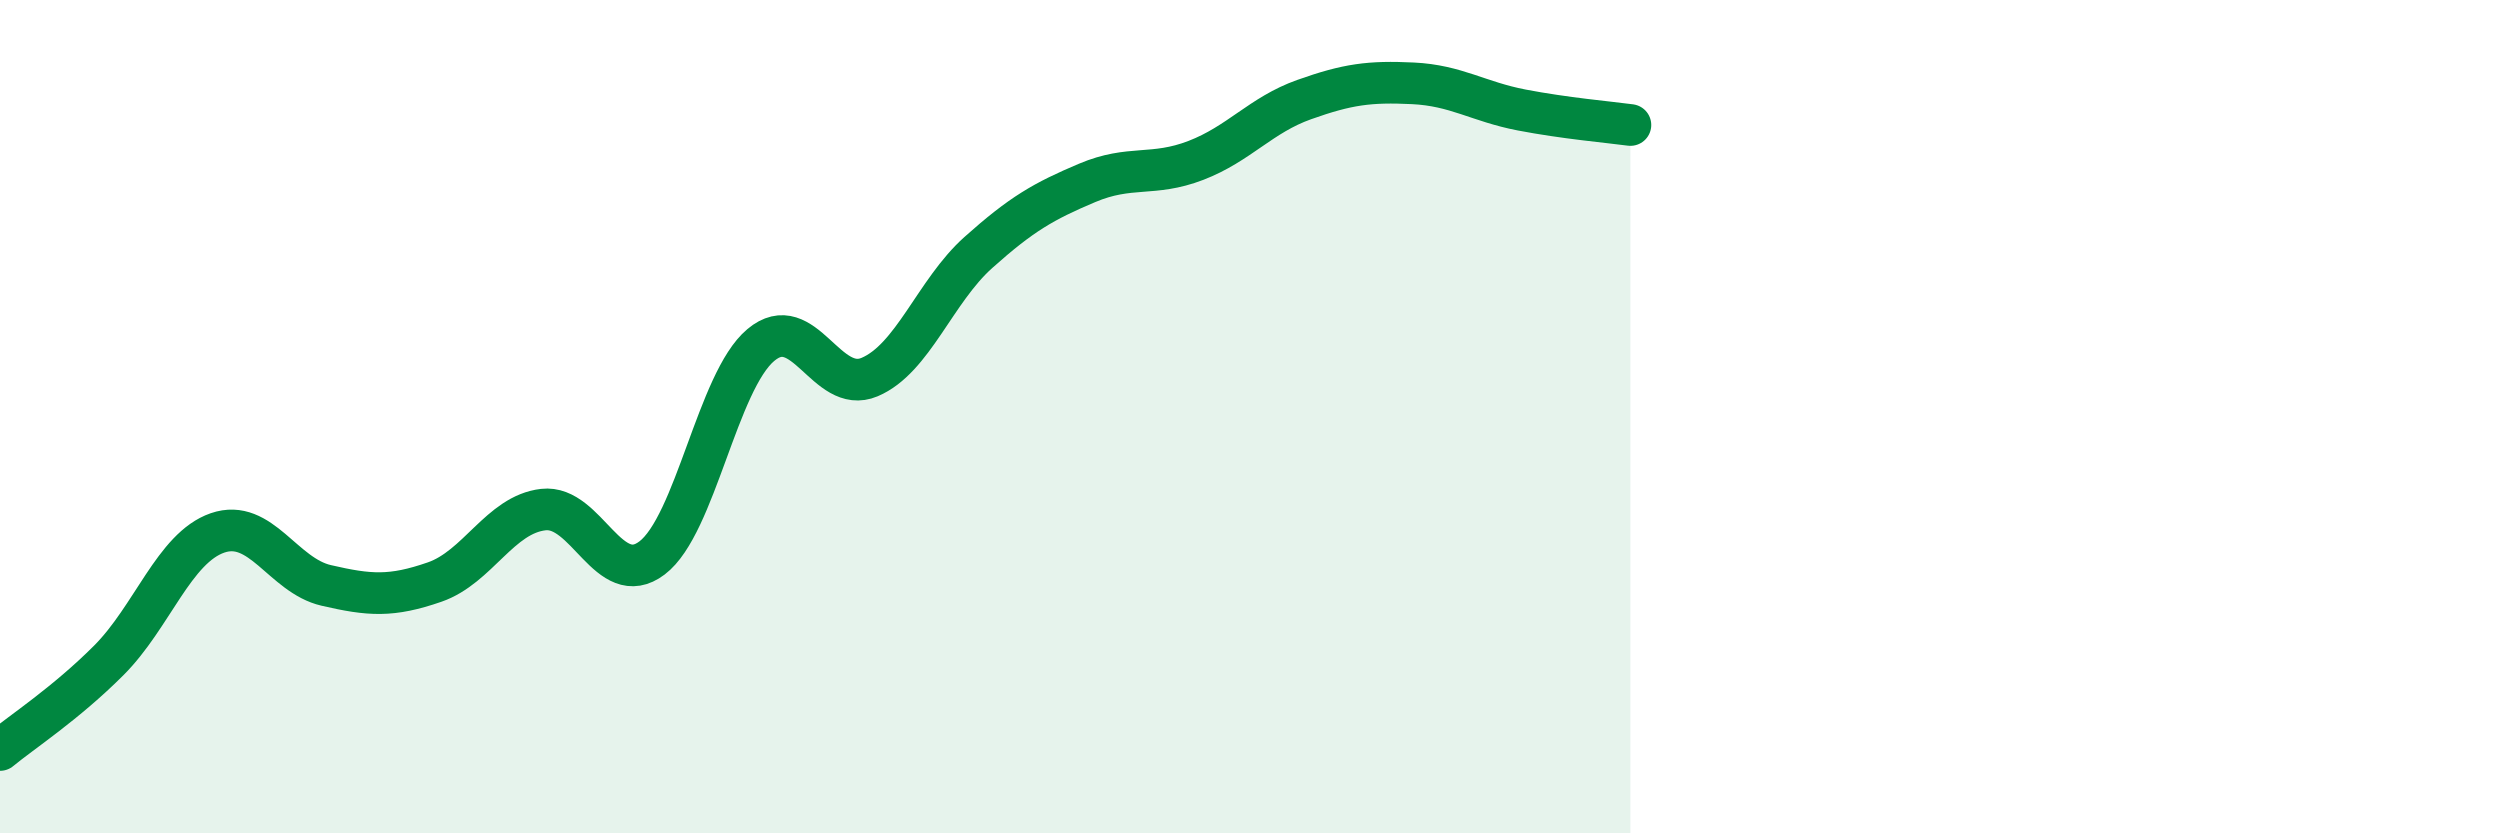
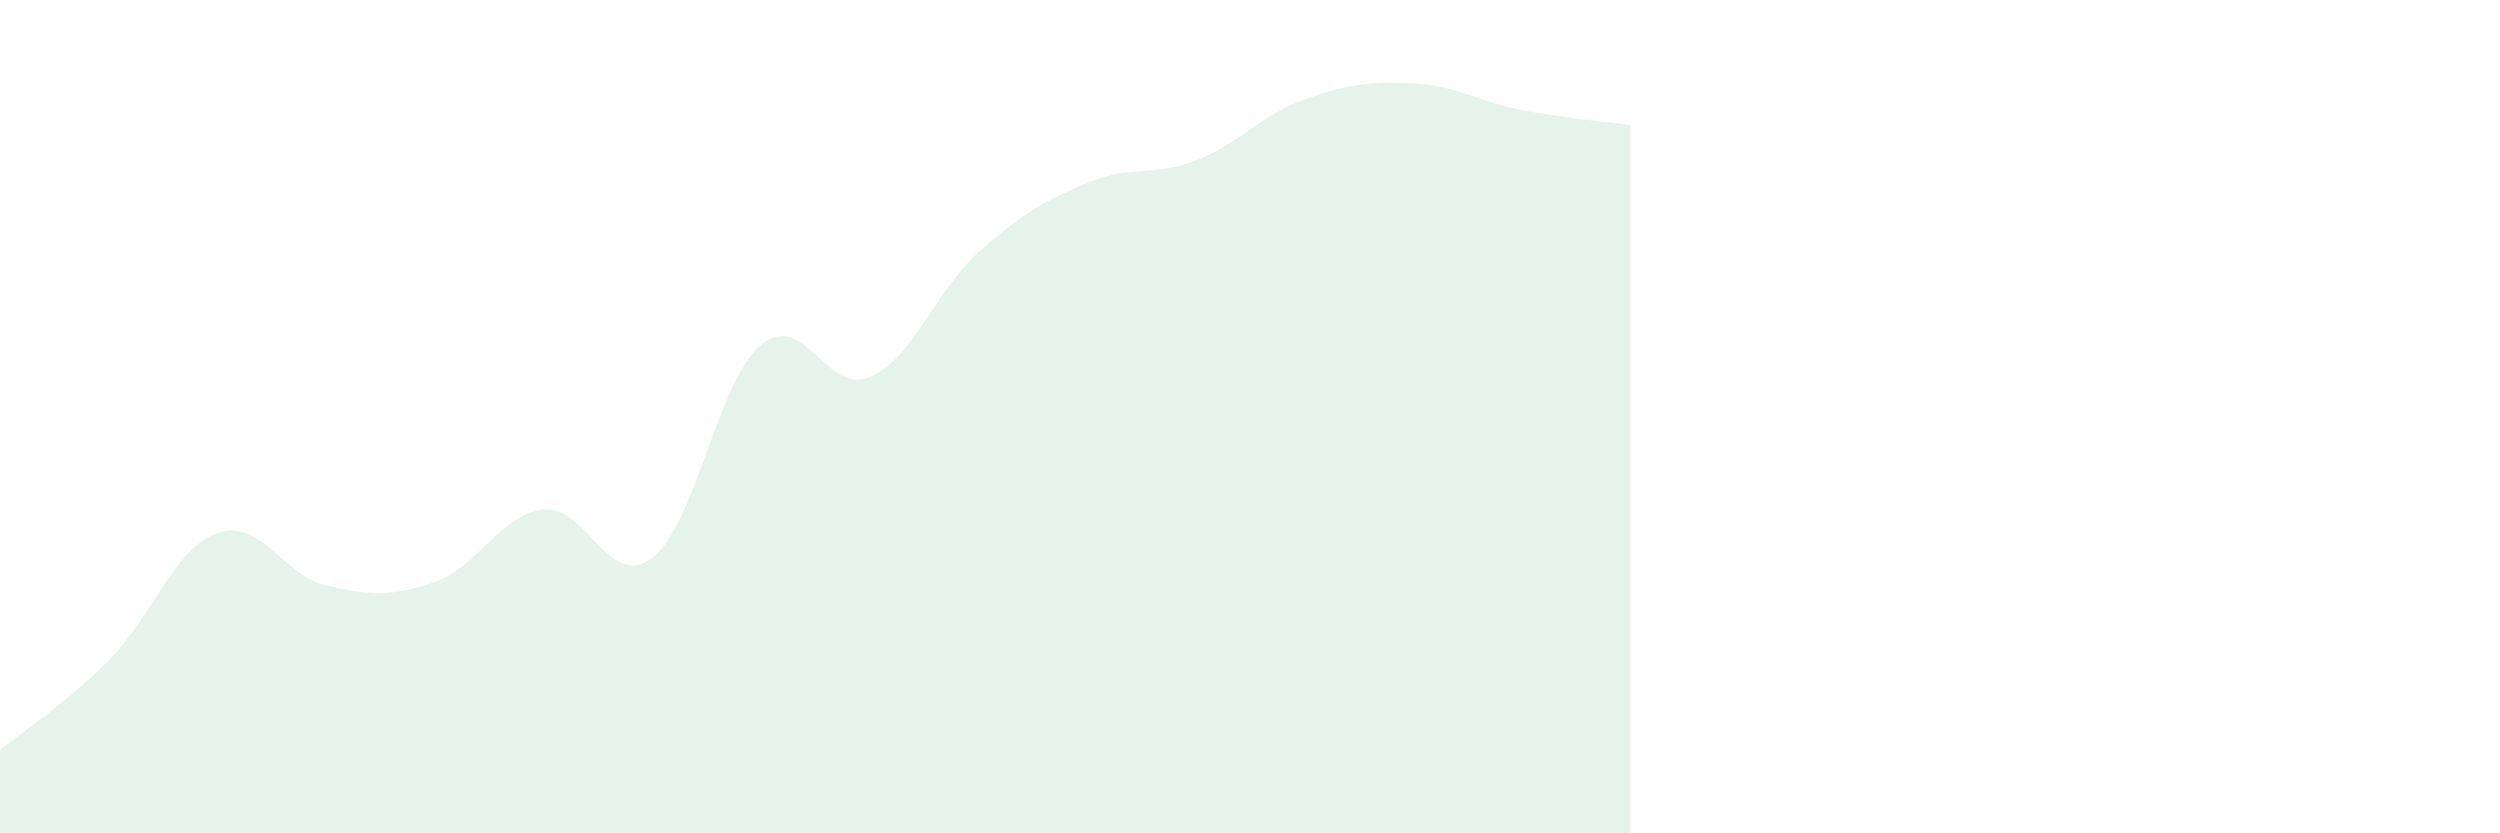
<svg xmlns="http://www.w3.org/2000/svg" width="60" height="20" viewBox="0 0 60 20">
  <path d="M 0,18 C 0.52,17.57 1.57,16.89 2.61,15.85 C 3.65,14.81 4.18,13.15 5.22,12.79 C 6.26,12.43 6.79,13.81 7.83,14.05 C 8.87,14.29 9.39,14.33 10.43,13.97 C 11.47,13.61 12,12.35 13.04,12.23 C 14.08,12.11 14.61,14.18 15.65,13.39 C 16.69,12.6 17.22,9.15 18.26,8.28 C 19.3,7.41 19.83,9.49 20.87,9.05 C 21.91,8.61 22.44,6.99 23.48,6.06 C 24.52,5.13 25.05,4.83 26.09,4.39 C 27.13,3.95 27.66,4.25 28.7,3.85 C 29.74,3.45 30.26,2.76 31.3,2.39 C 32.34,2.02 32.87,1.95 33.91,2 C 34.95,2.05 35.48,2.44 36.52,2.64 C 37.56,2.84 38.61,2.93 39.13,3L39.13 20L0 20Z" fill="#008740" opacity="0.1" stroke-linecap="round" stroke-linejoin="round" />
-   <path d="M 0,18 C 0.52,17.57 1.57,16.89 2.61,15.85 C 3.65,14.81 4.18,13.15 5.22,12.79 C 6.26,12.43 6.79,13.81 7.83,14.05 C 8.87,14.29 9.39,14.33 10.43,13.97 C 11.47,13.61 12,12.35 13.04,12.23 C 14.08,12.11 14.61,14.18 15.65,13.39 C 16.69,12.6 17.22,9.15 18.26,8.28 C 19.3,7.41 19.83,9.49 20.87,9.05 C 21.91,8.61 22.44,6.99 23.48,6.06 C 24.52,5.13 25.05,4.83 26.09,4.39 C 27.13,3.95 27.66,4.25 28.7,3.85 C 29.74,3.45 30.26,2.76 31.3,2.39 C 32.34,2.02 32.87,1.95 33.91,2 C 34.95,2.05 35.48,2.44 36.52,2.64 C 37.56,2.84 38.61,2.93 39.13,3" stroke="#008740" stroke-width="1" fill="none" stroke-linecap="round" stroke-linejoin="round" />
</svg>